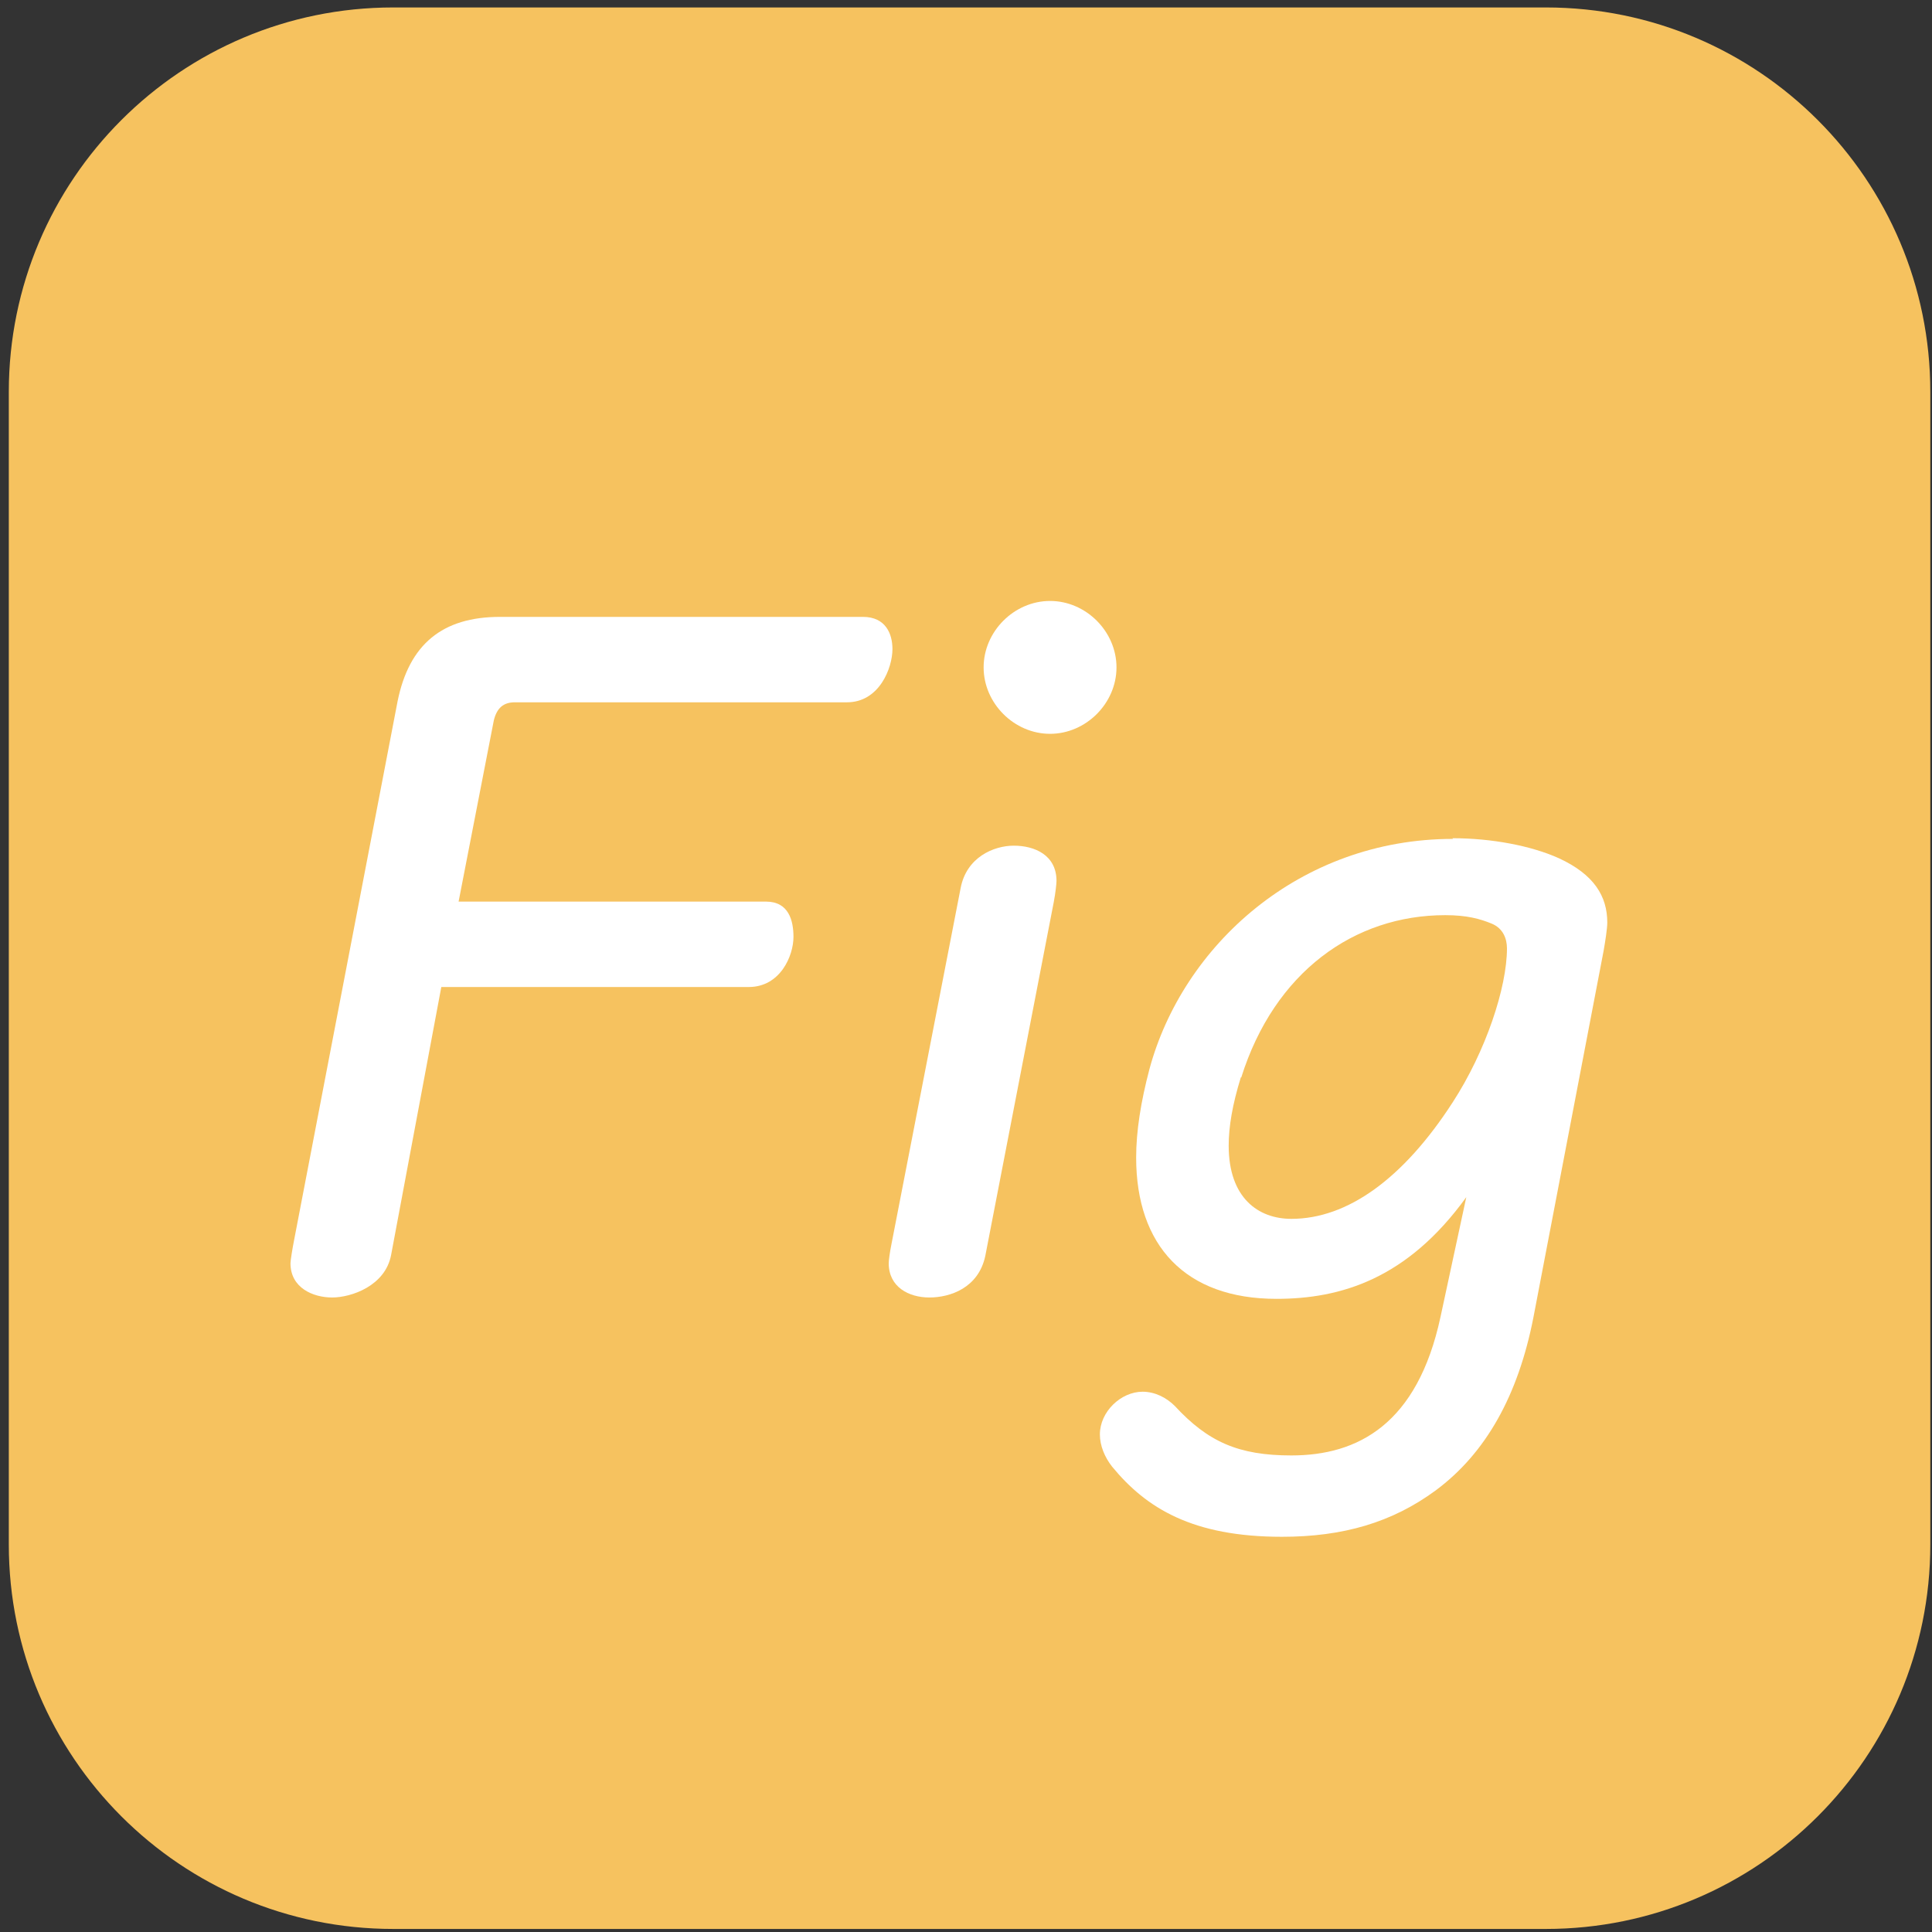
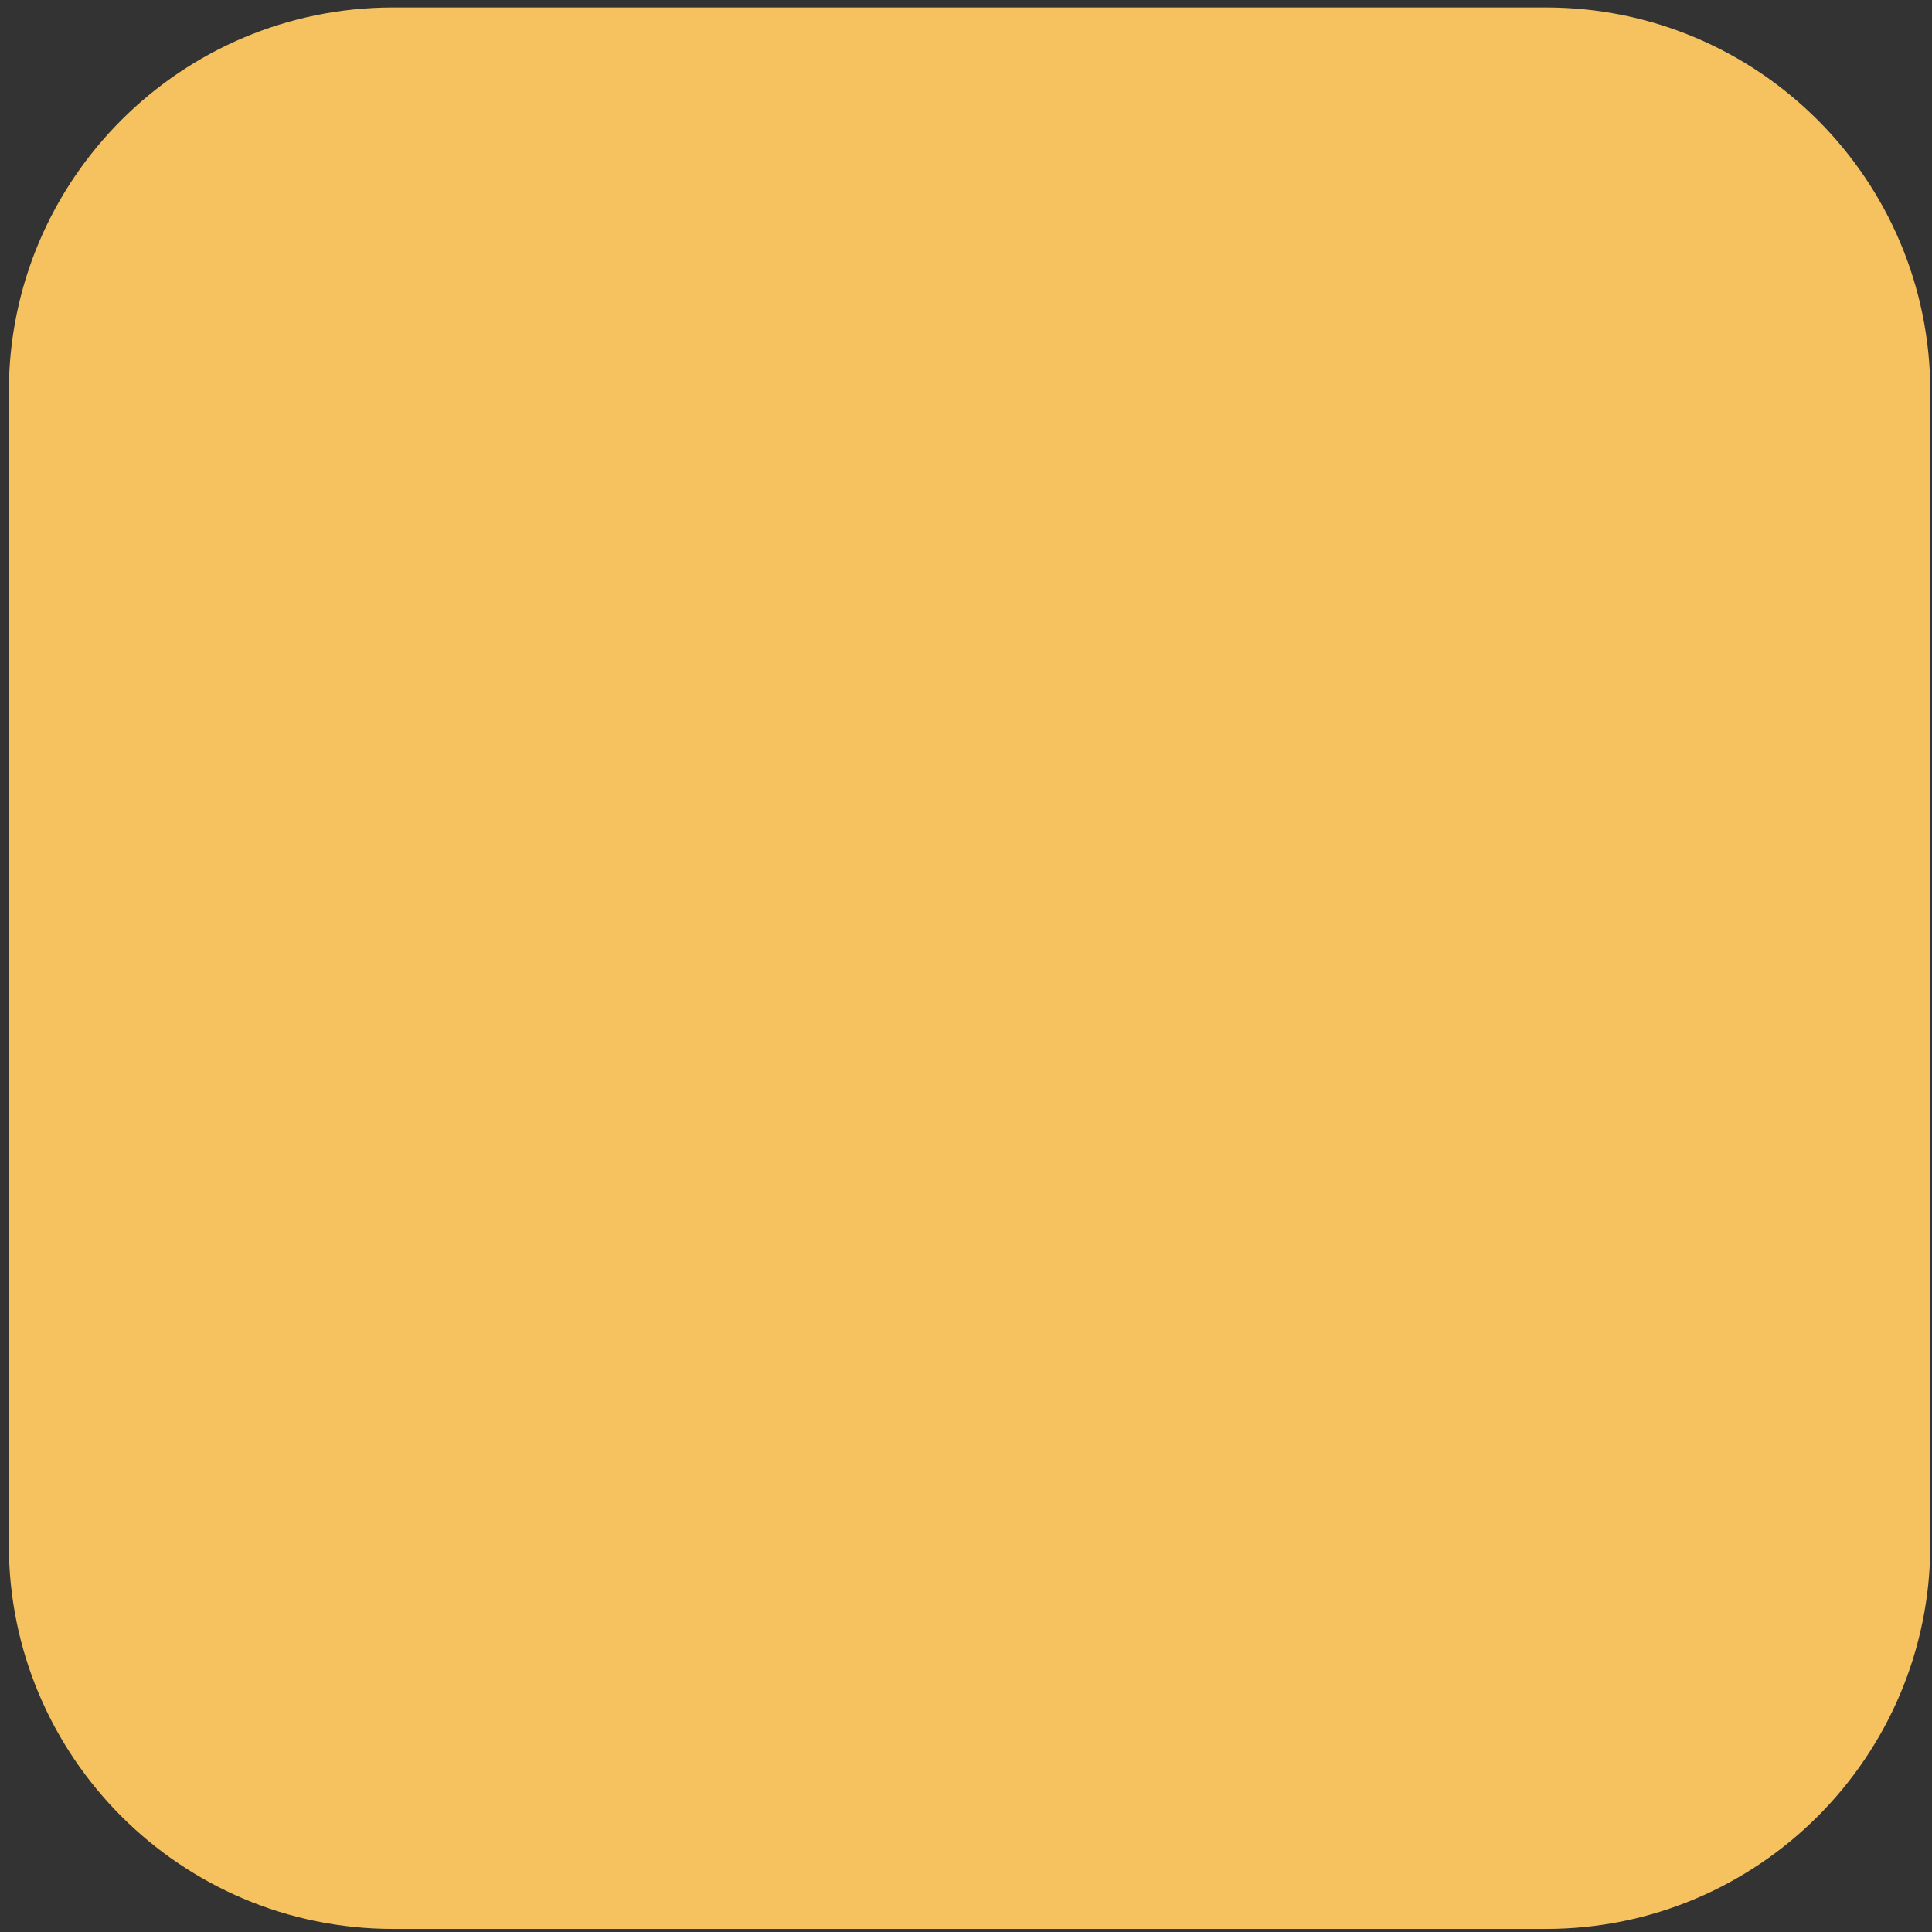
<svg xmlns="http://www.w3.org/2000/svg" width="57" height="57" viewBox="0 0 57 57" fill="none">
  <rect x="0" y="0" width="57" height="57" fill="#333333" stroke="none" />
  <path d="M45.61 0.22H11.6C5.337 0.22 0.26 5.297 0.26 11.56V45.57C0.26 51.833 5.337 56.91 11.6 56.91H45.61C51.873 56.91 56.95 51.833 56.95 45.57V11.56C56.95 5.297 51.873 0.22 45.61 0.22Z" fill="#F6C25F" />
-   <path d="M25.46 18.2C26.13 18.2 26.33 18.7 26.33 19.15C26.33 19.71 25.94 20.72 24.99 20.72H15.19C14.85 20.72 14.66 20.89 14.57 21.25L13.53 26.6H22.6C23.27 26.6 23.41 27.16 23.41 27.64C23.41 28.2 23.02 29.12 22.09 29.12H13.02L11.54 37.02C11.37 37.94 10.36 38.28 9.8 38.28C9.24 38.28 8.57 38 8.57 37.27C8.57 37.19 8.63 36.82 8.68 36.57L11.73 20.69C12.07 19.01 13.05 18.2 14.75 18.2H25.45H25.46Z" fill="white" />
-   <path d="M29.91 24.95C30.53 24.95 31.17 25.23 31.17 25.99C31.17 26.07 31.14 26.35 31.09 26.61L29.07 37.05C28.87 38 28.03 38.28 27.42 38.28C26.81 38.28 26.22 37.97 26.22 37.27C26.22 37.19 26.25 36.96 26.3 36.71L28.34 26.21C28.51 25.29 29.32 24.95 29.91 24.95ZM30.98 17.73C32.04 17.73 32.94 18.63 32.94 19.69C32.94 20.75 32.04 21.65 30.98 21.65C29.92 21.65 29.02 20.75 29.02 19.69C29.02 18.63 29.92 17.73 30.98 17.73Z" fill="white" />
-   <path d="M42.85 24.73C44 24.73 45.17 24.95 45.99 25.32C47.03 25.8 47.42 26.44 47.42 27.22C47.42 27.39 47.36 27.78 47.31 28.06L45.24 38.87C44.79 41.17 43.84 42.87 42.36 43.97C41.07 44.92 39.62 45.34 37.82 45.34C35.19 45.34 33.82 44.5 32.81 43.27C32.59 42.99 32.45 42.65 32.45 42.32C32.45 41.65 33.07 41.06 33.71 41.06C34.07 41.06 34.41 41.23 34.66 41.48C35.64 42.54 36.54 42.94 38.1 42.94C40.06 42.94 41.82 42.02 42.5 38.85L43.26 35.32C41.52 37.73 39.56 38.32 37.66 38.32C34.97 38.32 33.52 36.75 33.52 34.15C33.52 33.37 33.66 32.5 33.91 31.55C34.89 27.91 38.33 24.75 42.87 24.75L42.85 24.73ZM36.61 31.78C36.36 32.59 36.25 33.24 36.25 33.8C36.25 35.34 37.12 35.96 38.1 35.96C39.75 35.96 41.4 34.78 42.86 32.52C43.84 31.01 44.46 29.13 44.46 27.98C44.46 27.7 44.35 27.39 44.01 27.25C43.67 27.11 43.28 27 42.64 27C39.95 27 37.6 28.68 36.62 31.79L36.61 31.78Z" fill="white" />
</svg>